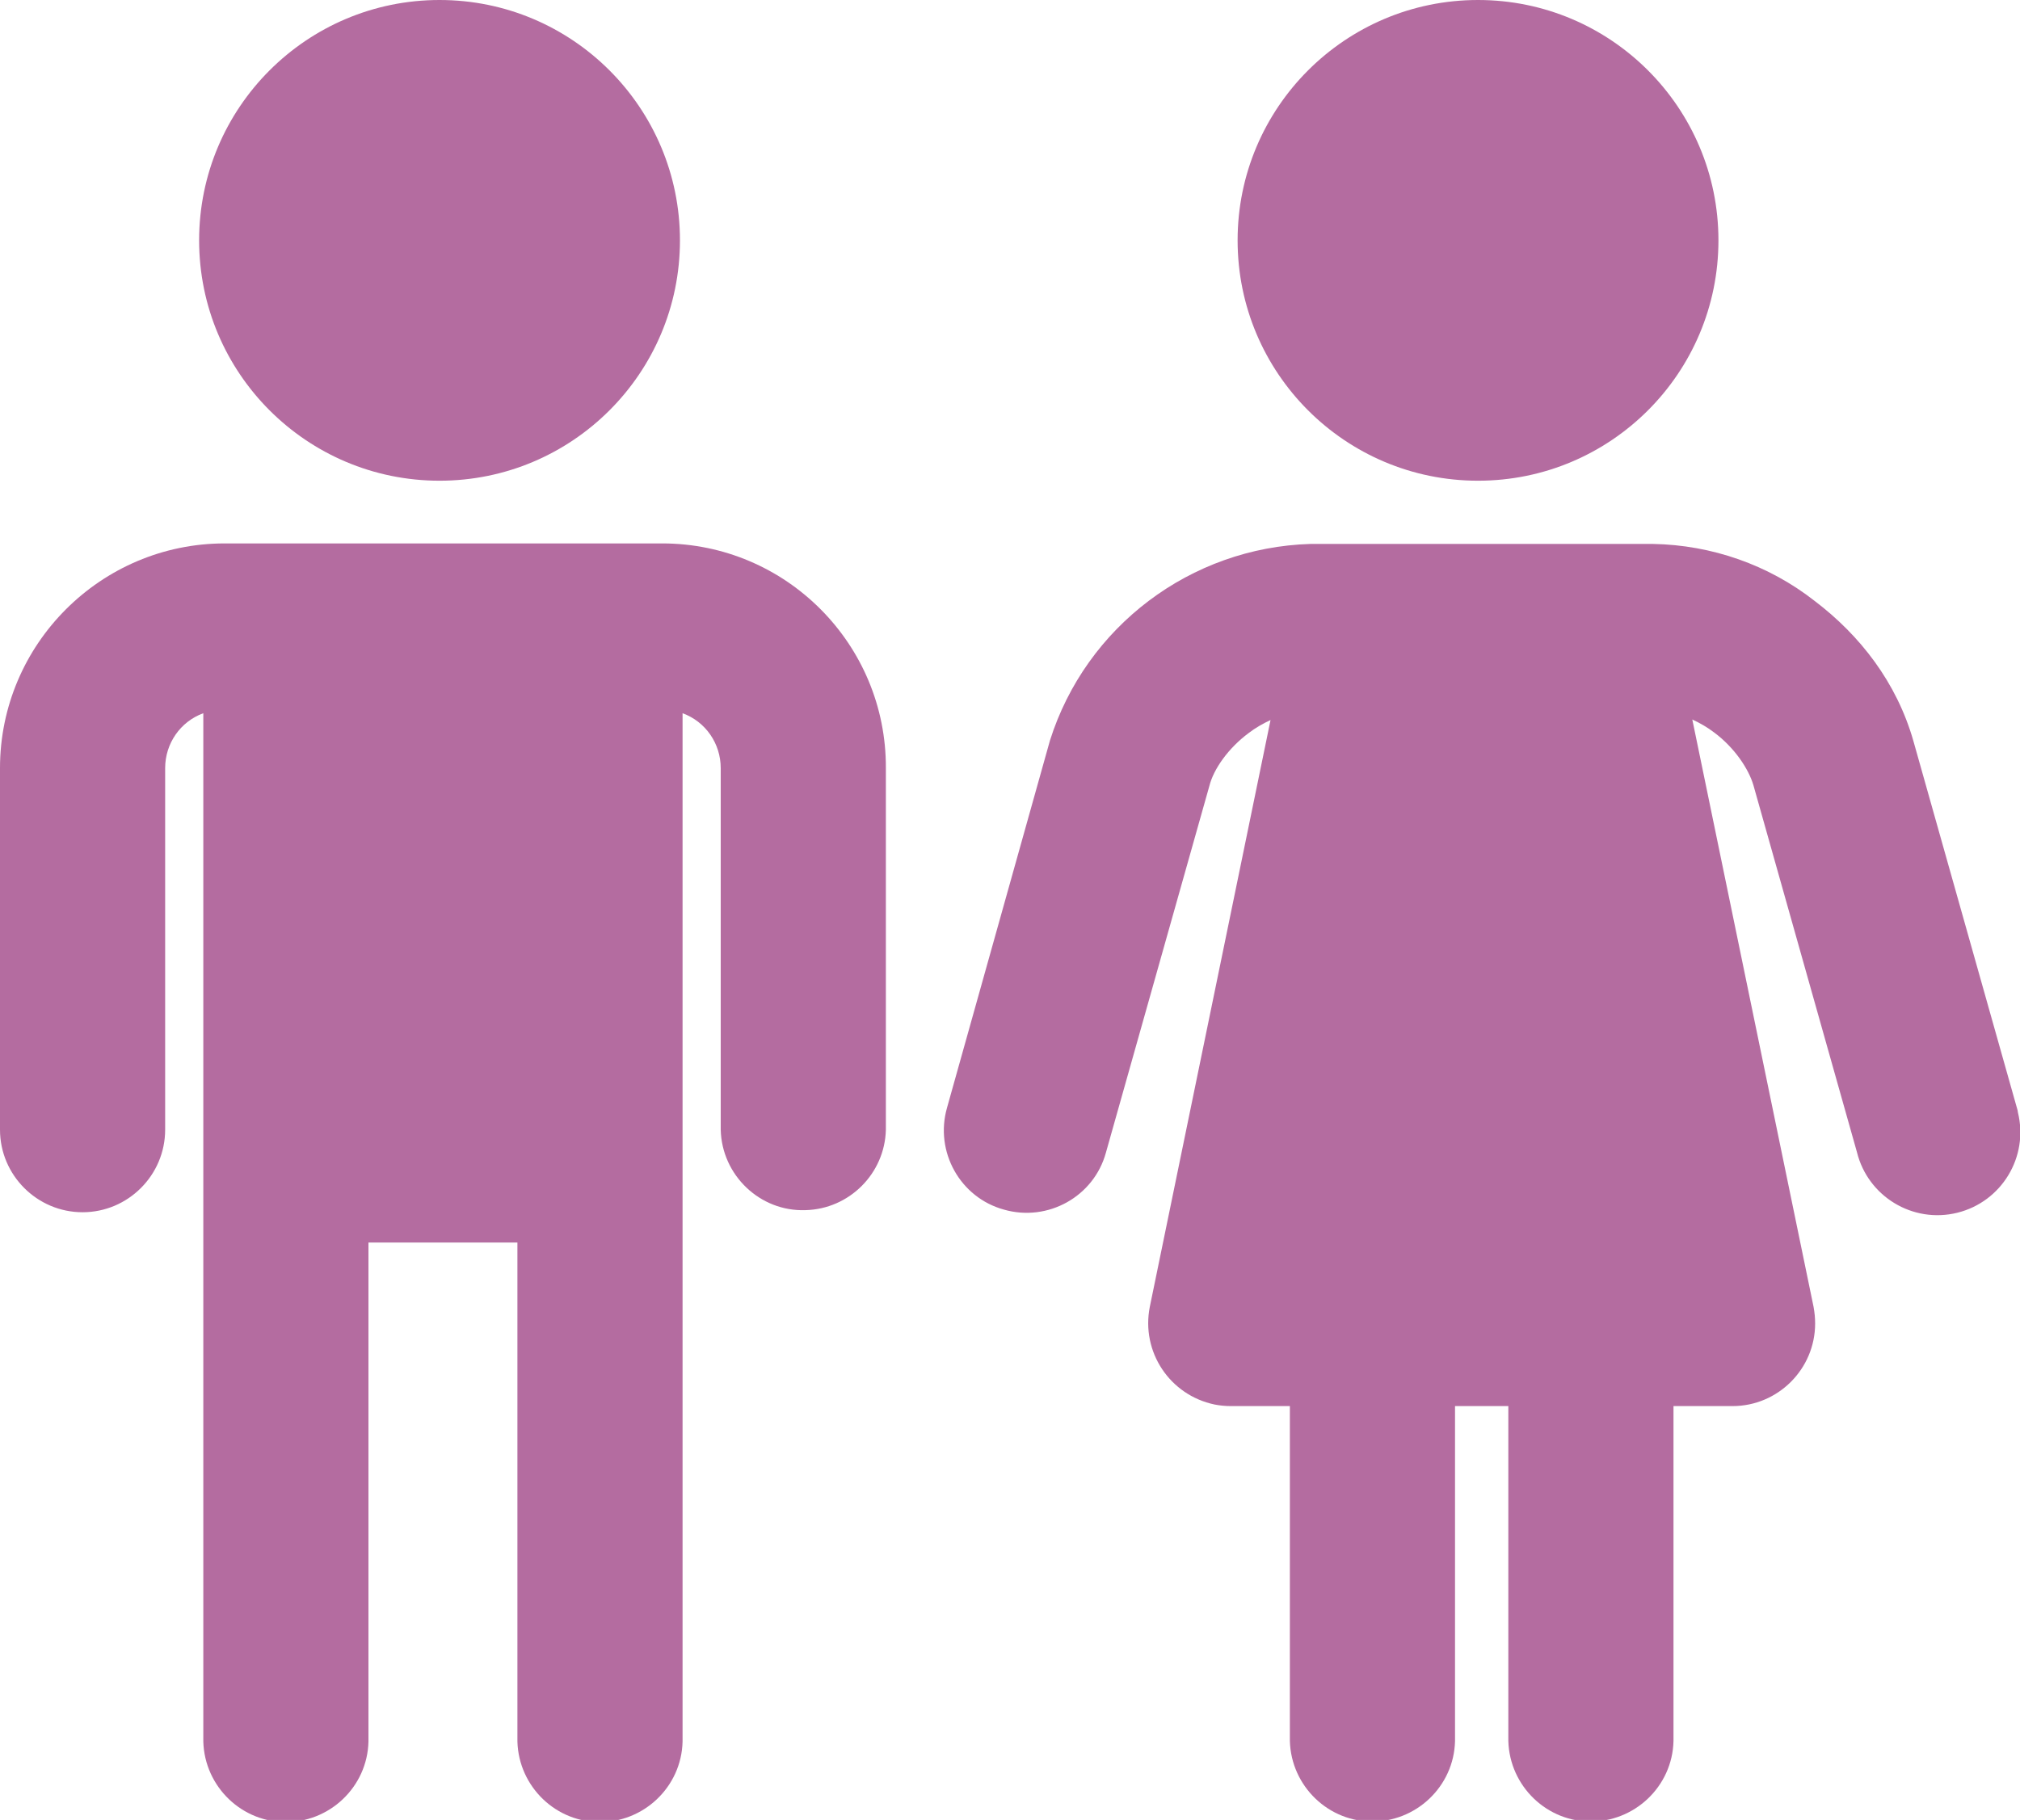
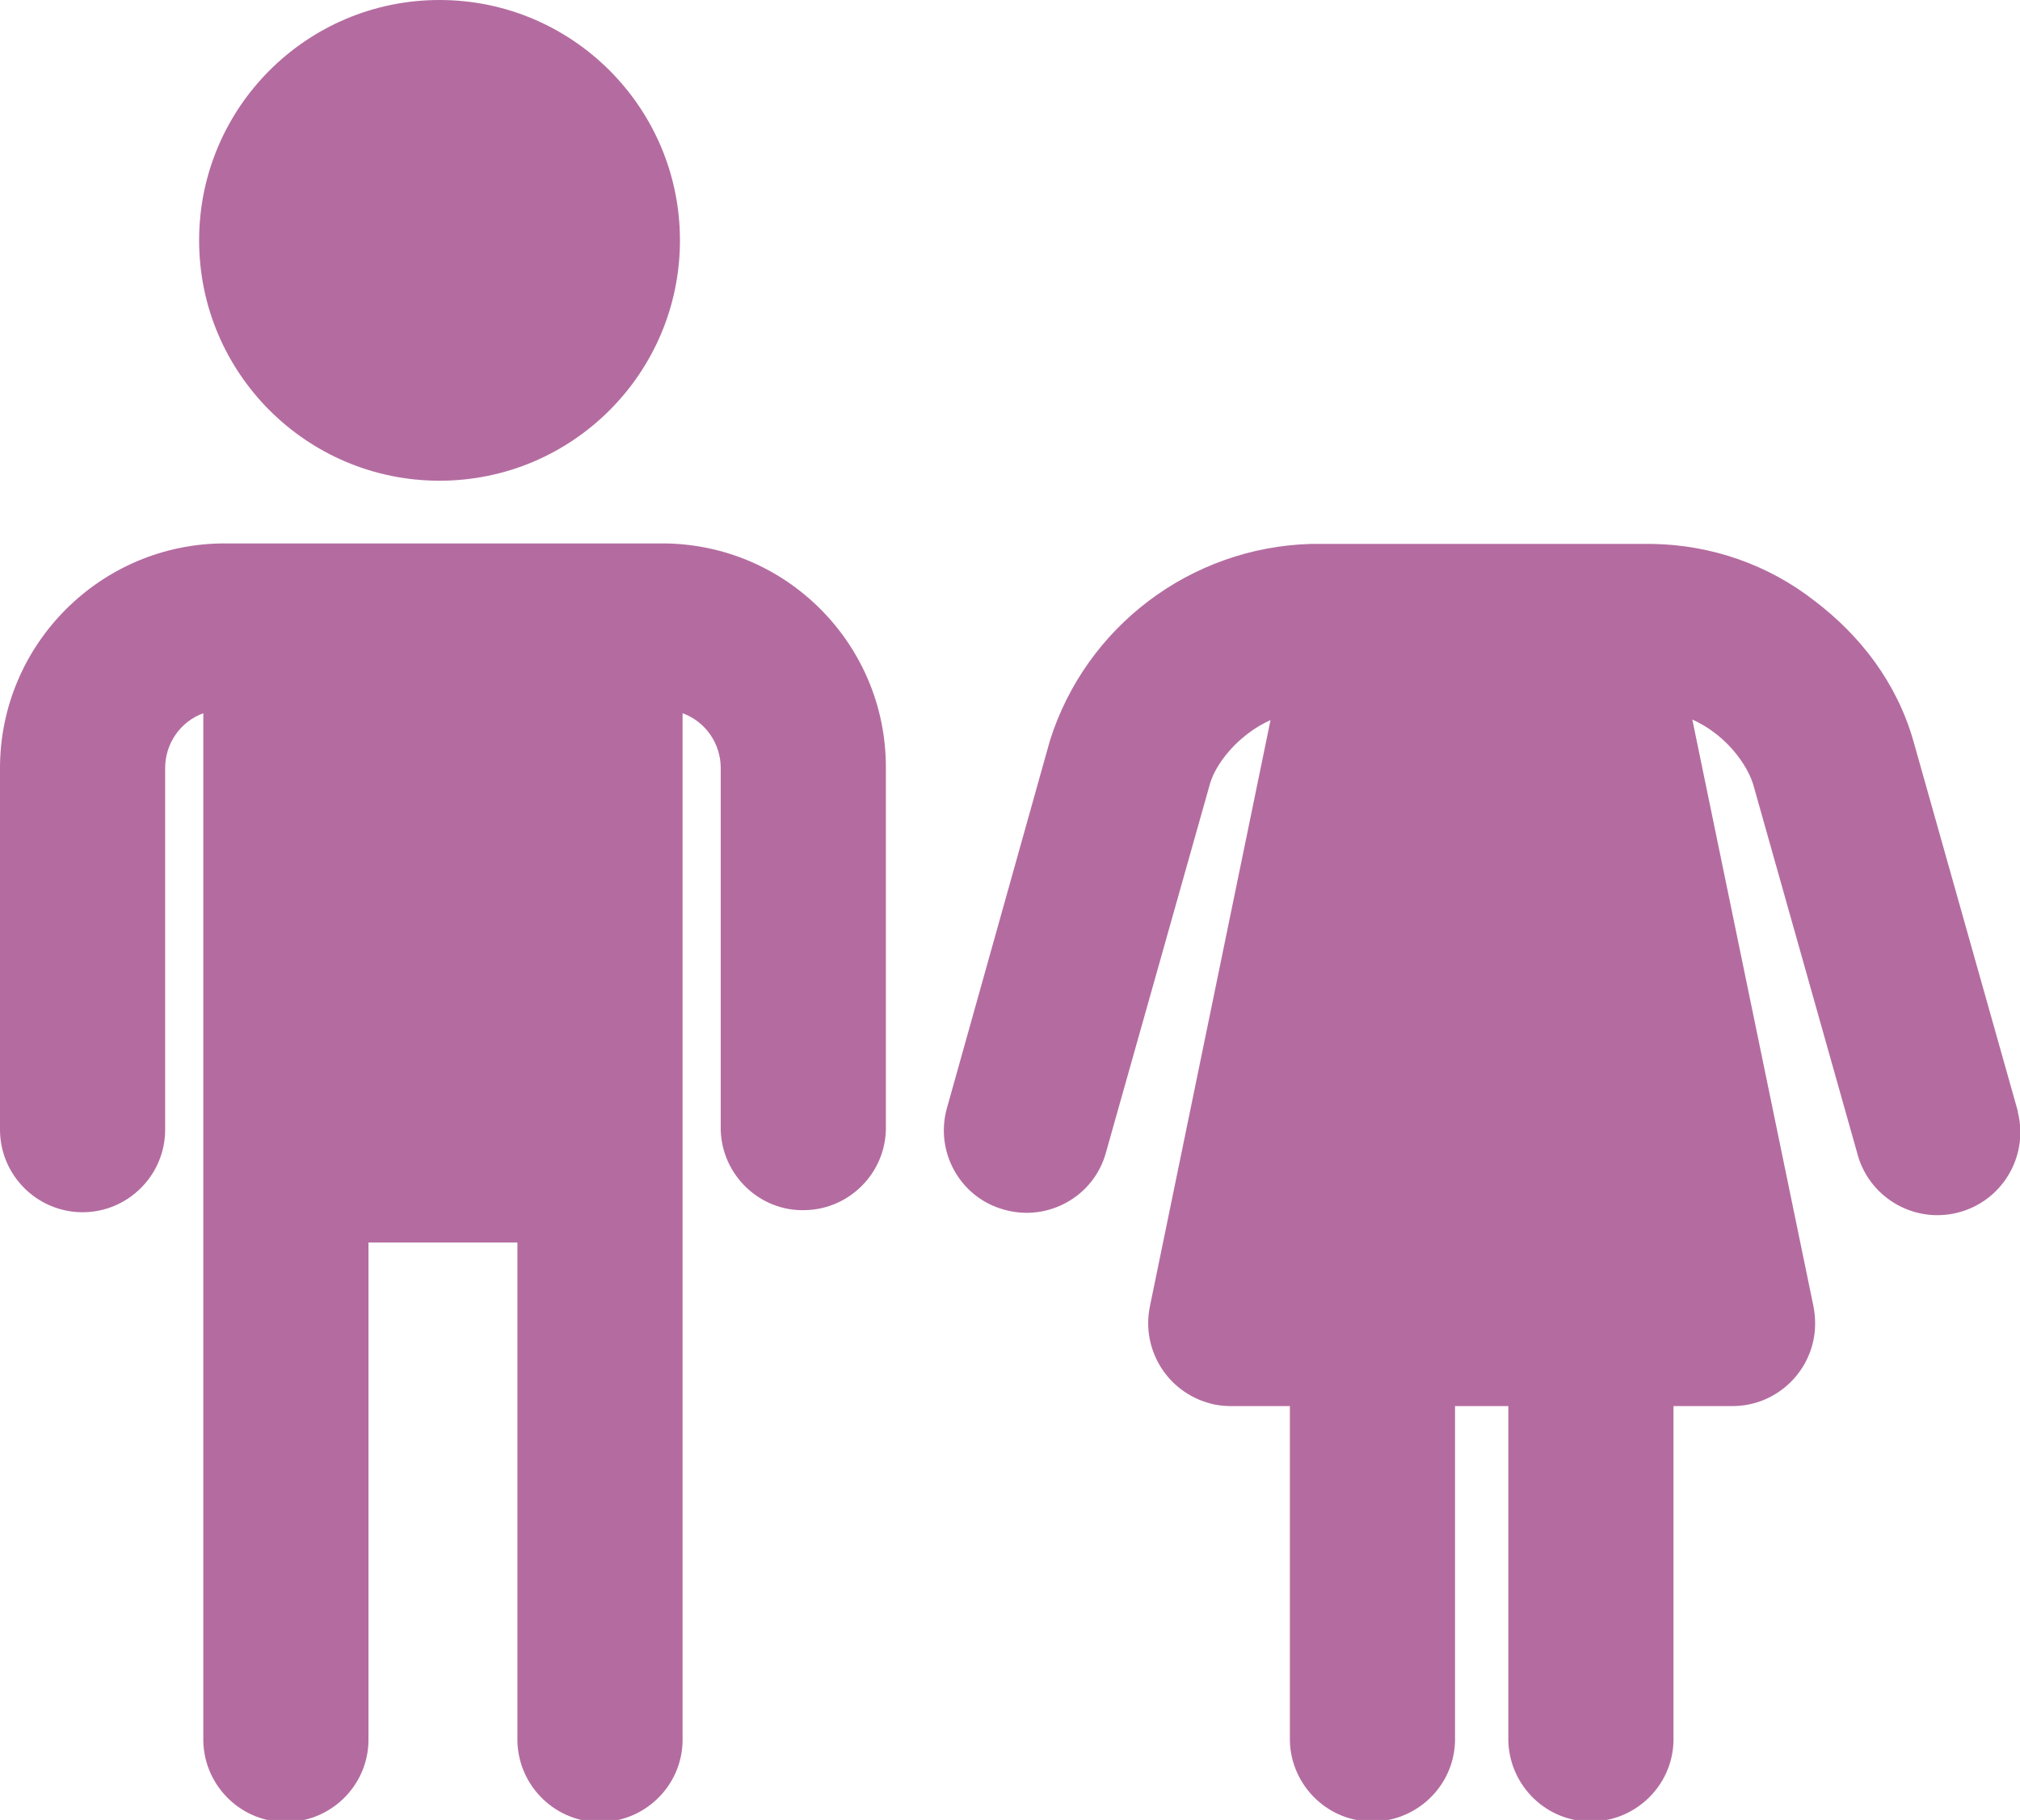
<svg xmlns="http://www.w3.org/2000/svg" version="1.1" id="レイヤー_1" x="0px" y="0px" viewBox="0 0 386.5 348.3" style="enable-background:new 0 0 386.5 348.3;" xml:space="preserve">
  <style type="text/css">
	.st0{fill:#B46CA0;}
</style>
  <g id="レイヤー_2_1_">
    <g id="レイヤー_1-2">
      <path class="st0" d="M84.1,92c25.4,0,46-20.6,46-46s-20.6-46-46-46s-46,20.6-46,46S58.7,92,84.1,92z" />
      <path class="st0" d="M126.7,104H43C19.3,104,0,123.3,0,147v69.2c0,8.7,7.1,15.8,15.8,15.8c8.7,0,15.8-7.1,15.8-15.8c0,0,0,0,0,0    V147c0-4.7,2.9-8.9,7.3-10.5v196c-0.2,8.7,6.7,16,15.4,16.2s16-6.7,16.2-15.4c0-0.3,0-0.5,0-0.8v-94.7H99v94.7    c-0.2,8.7,6.7,16,15.4,16.2s16-6.7,16.2-15.4c0-0.3,0-0.5,0-0.8v-196c4.4,1.6,7.3,5.8,7.3,10.5v69.2c0.2,8.7,7.5,15.7,16.2,15.4    c8.4-0.2,15.2-7,15.4-15.4V147C169.6,123.3,150.4,104,126.7,104z" />
-       <path class="st0" d="M282.8,92c25.4,0,46-20.6,46-46s-20.6-46-46-46s-46,20.6-46,46S257.4,92,282.8,92z" />
      <path class="st0" d="M385.9,212l-19.8-70.2c-3.2-11.2-10.2-20.2-18.9-26.8c-8.8-6.9-19.7-10.7-30.9-10.9h-65.6    c-22.9,0.7-42.9,15.8-49.8,37.6L181.2,212c-2.4,8.4,2.5,17.2,10.9,19.5c8.4,2.4,17.2-2.5,19.5-10.9l19.8-70.2    c0.8-3.2,3.6-7.2,7.5-10.1c1.3-1,2.7-1.8,4.2-2.5L220,250.1c-1.7,8.6,3.8,16.9,12.4,18.7c1,0.2,2.1,0.3,3.1,0.3h11.3v63.3    c-0.2,8.7,6.7,16,15.4,16.2c8.7,0.2,16-6.7,16.2-15.4c0-0.3,0-0.5,0-0.8v-63.3h10.2v63.3c-0.2,8.7,6.7,16,15.4,16.2    c8.7,0.2,16-6.7,16.2-15.4c0-0.3,0-0.5,0-0.8v-63.3h11.3c8.7,0,15.8-7.1,15.8-15.8c0-1.1-0.1-2.1-0.3-3.2l-23.2-112.4    c1.5,0.7,2.9,1.5,4.2,2.5c3.9,2.9,6.6,7,7.5,10.1l19.8,70.2c2.1,8.5,10.7,13.7,19.2,11.6c8.5-2.1,13.7-10.7,11.6-19.2    C386.1,212.7,386,212.3,385.9,212z" />
    </g>
  </g>
</svg>